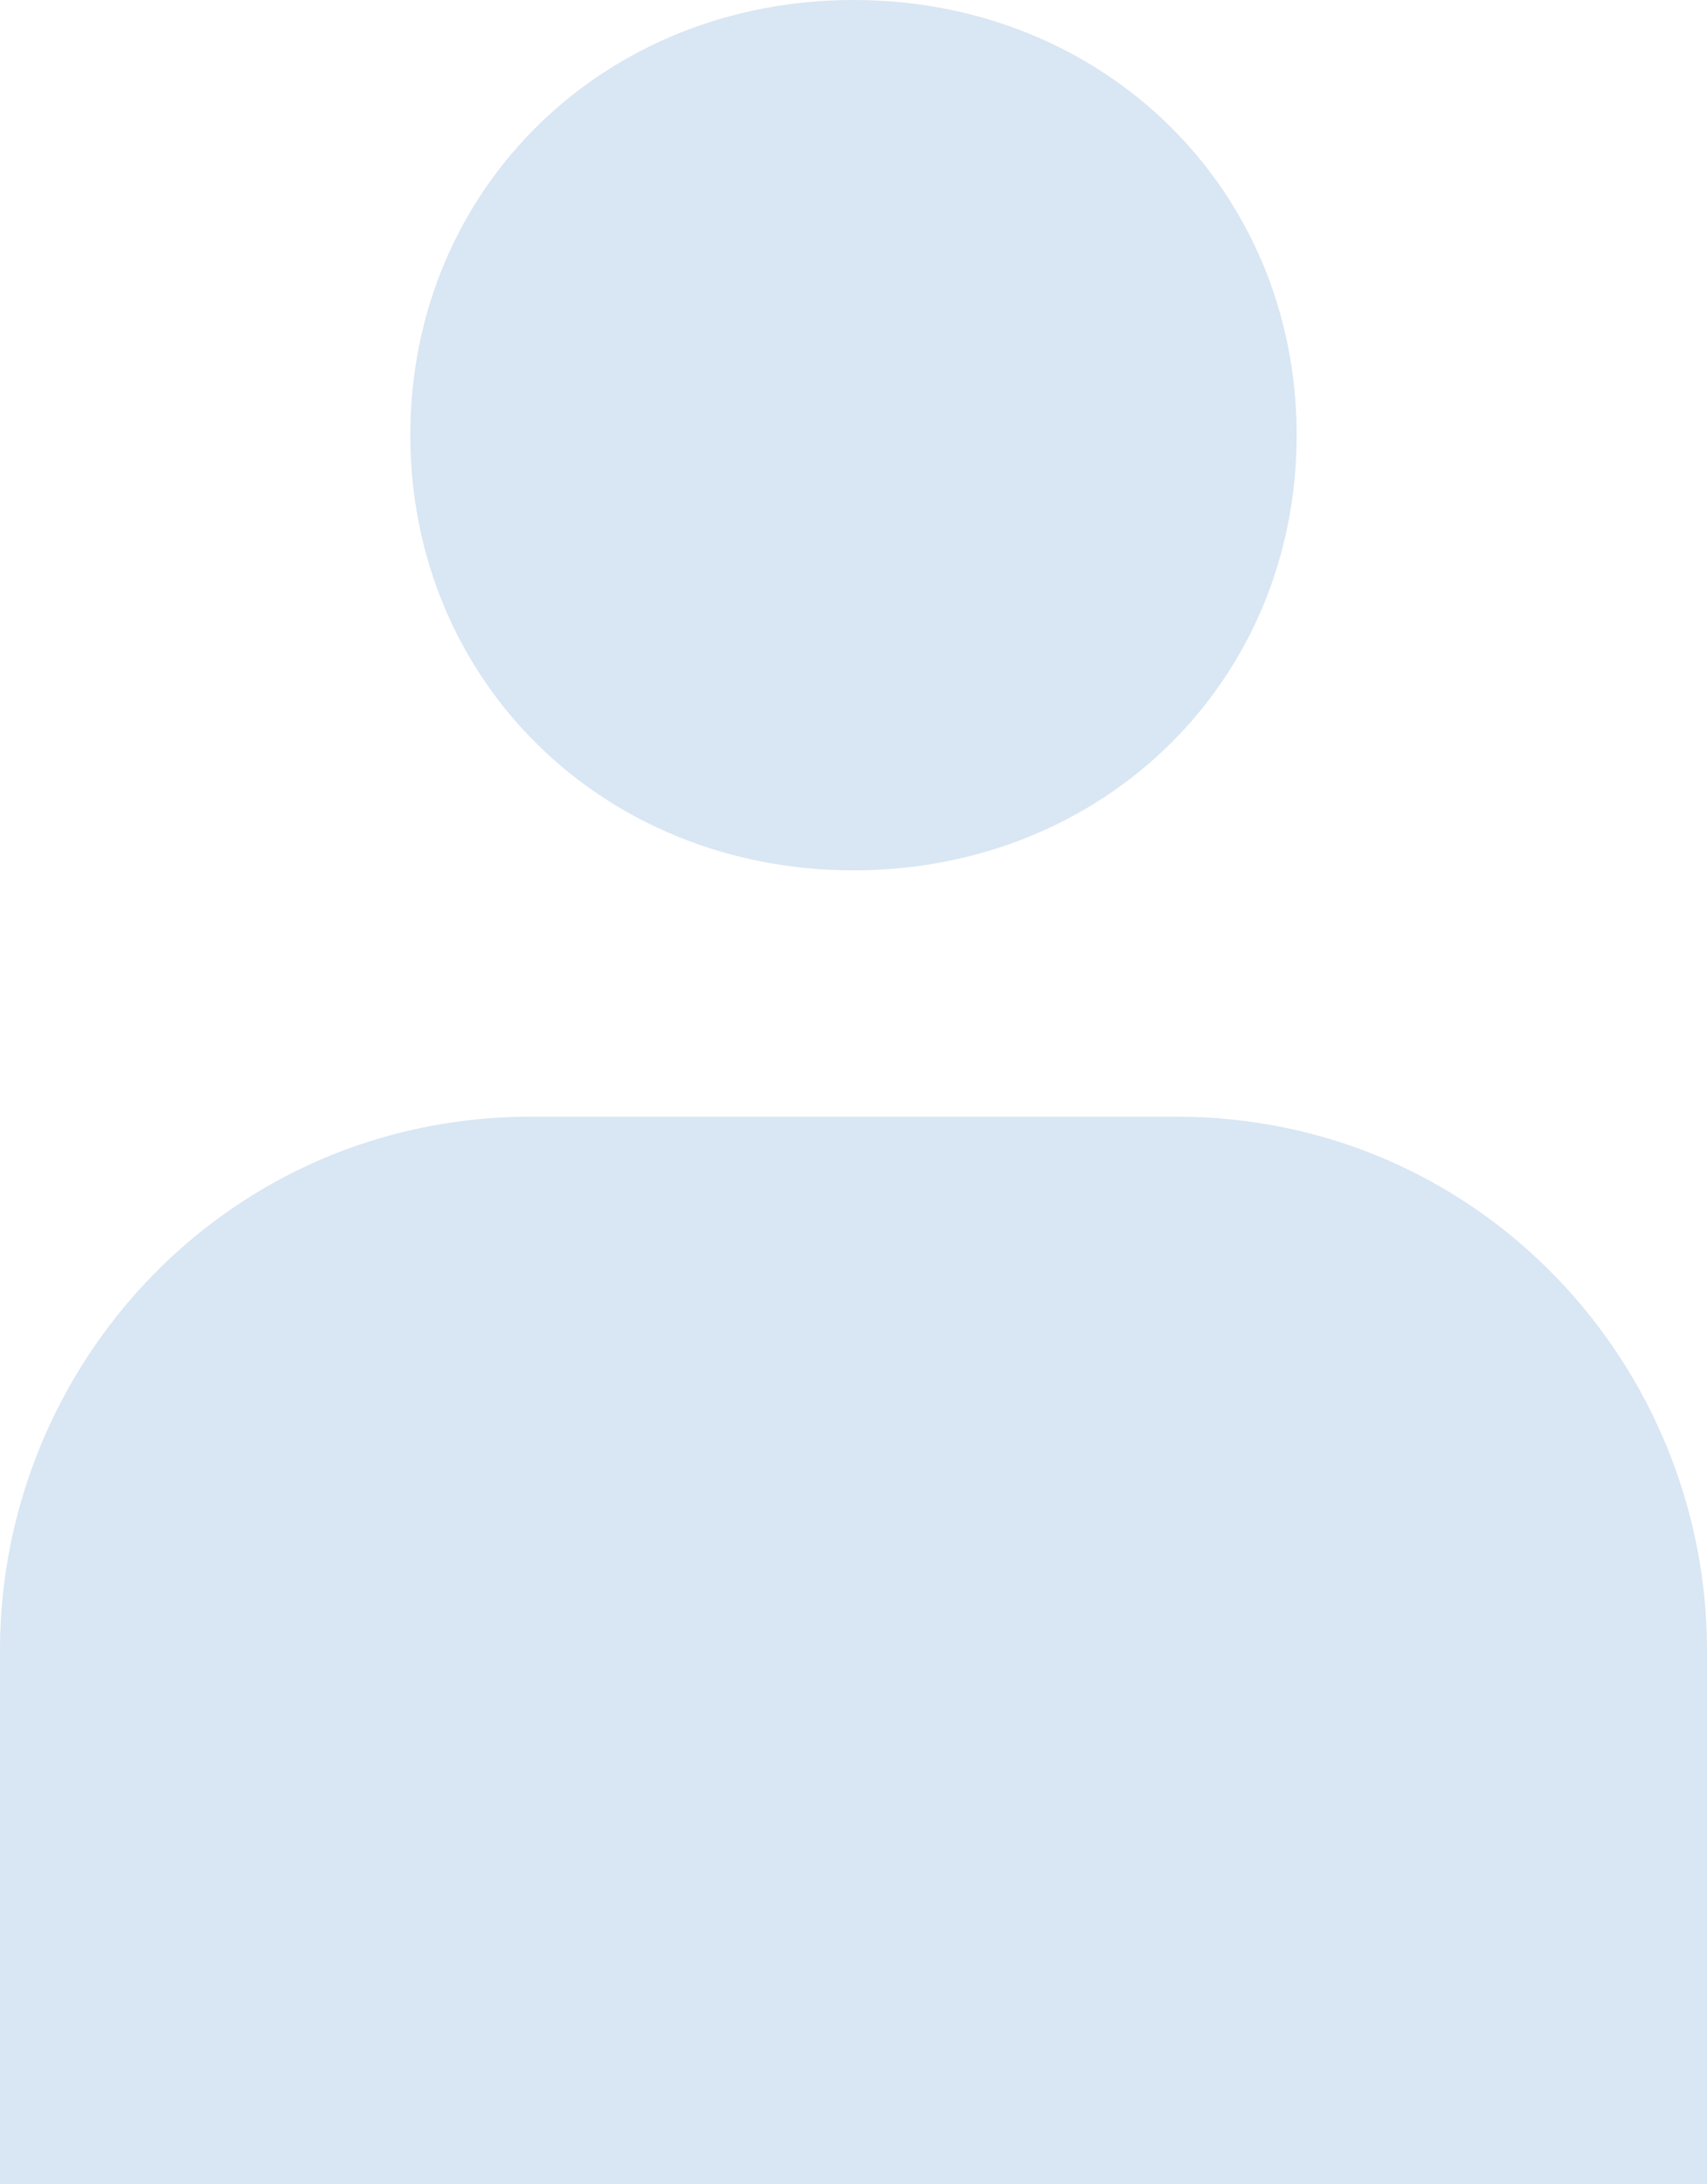
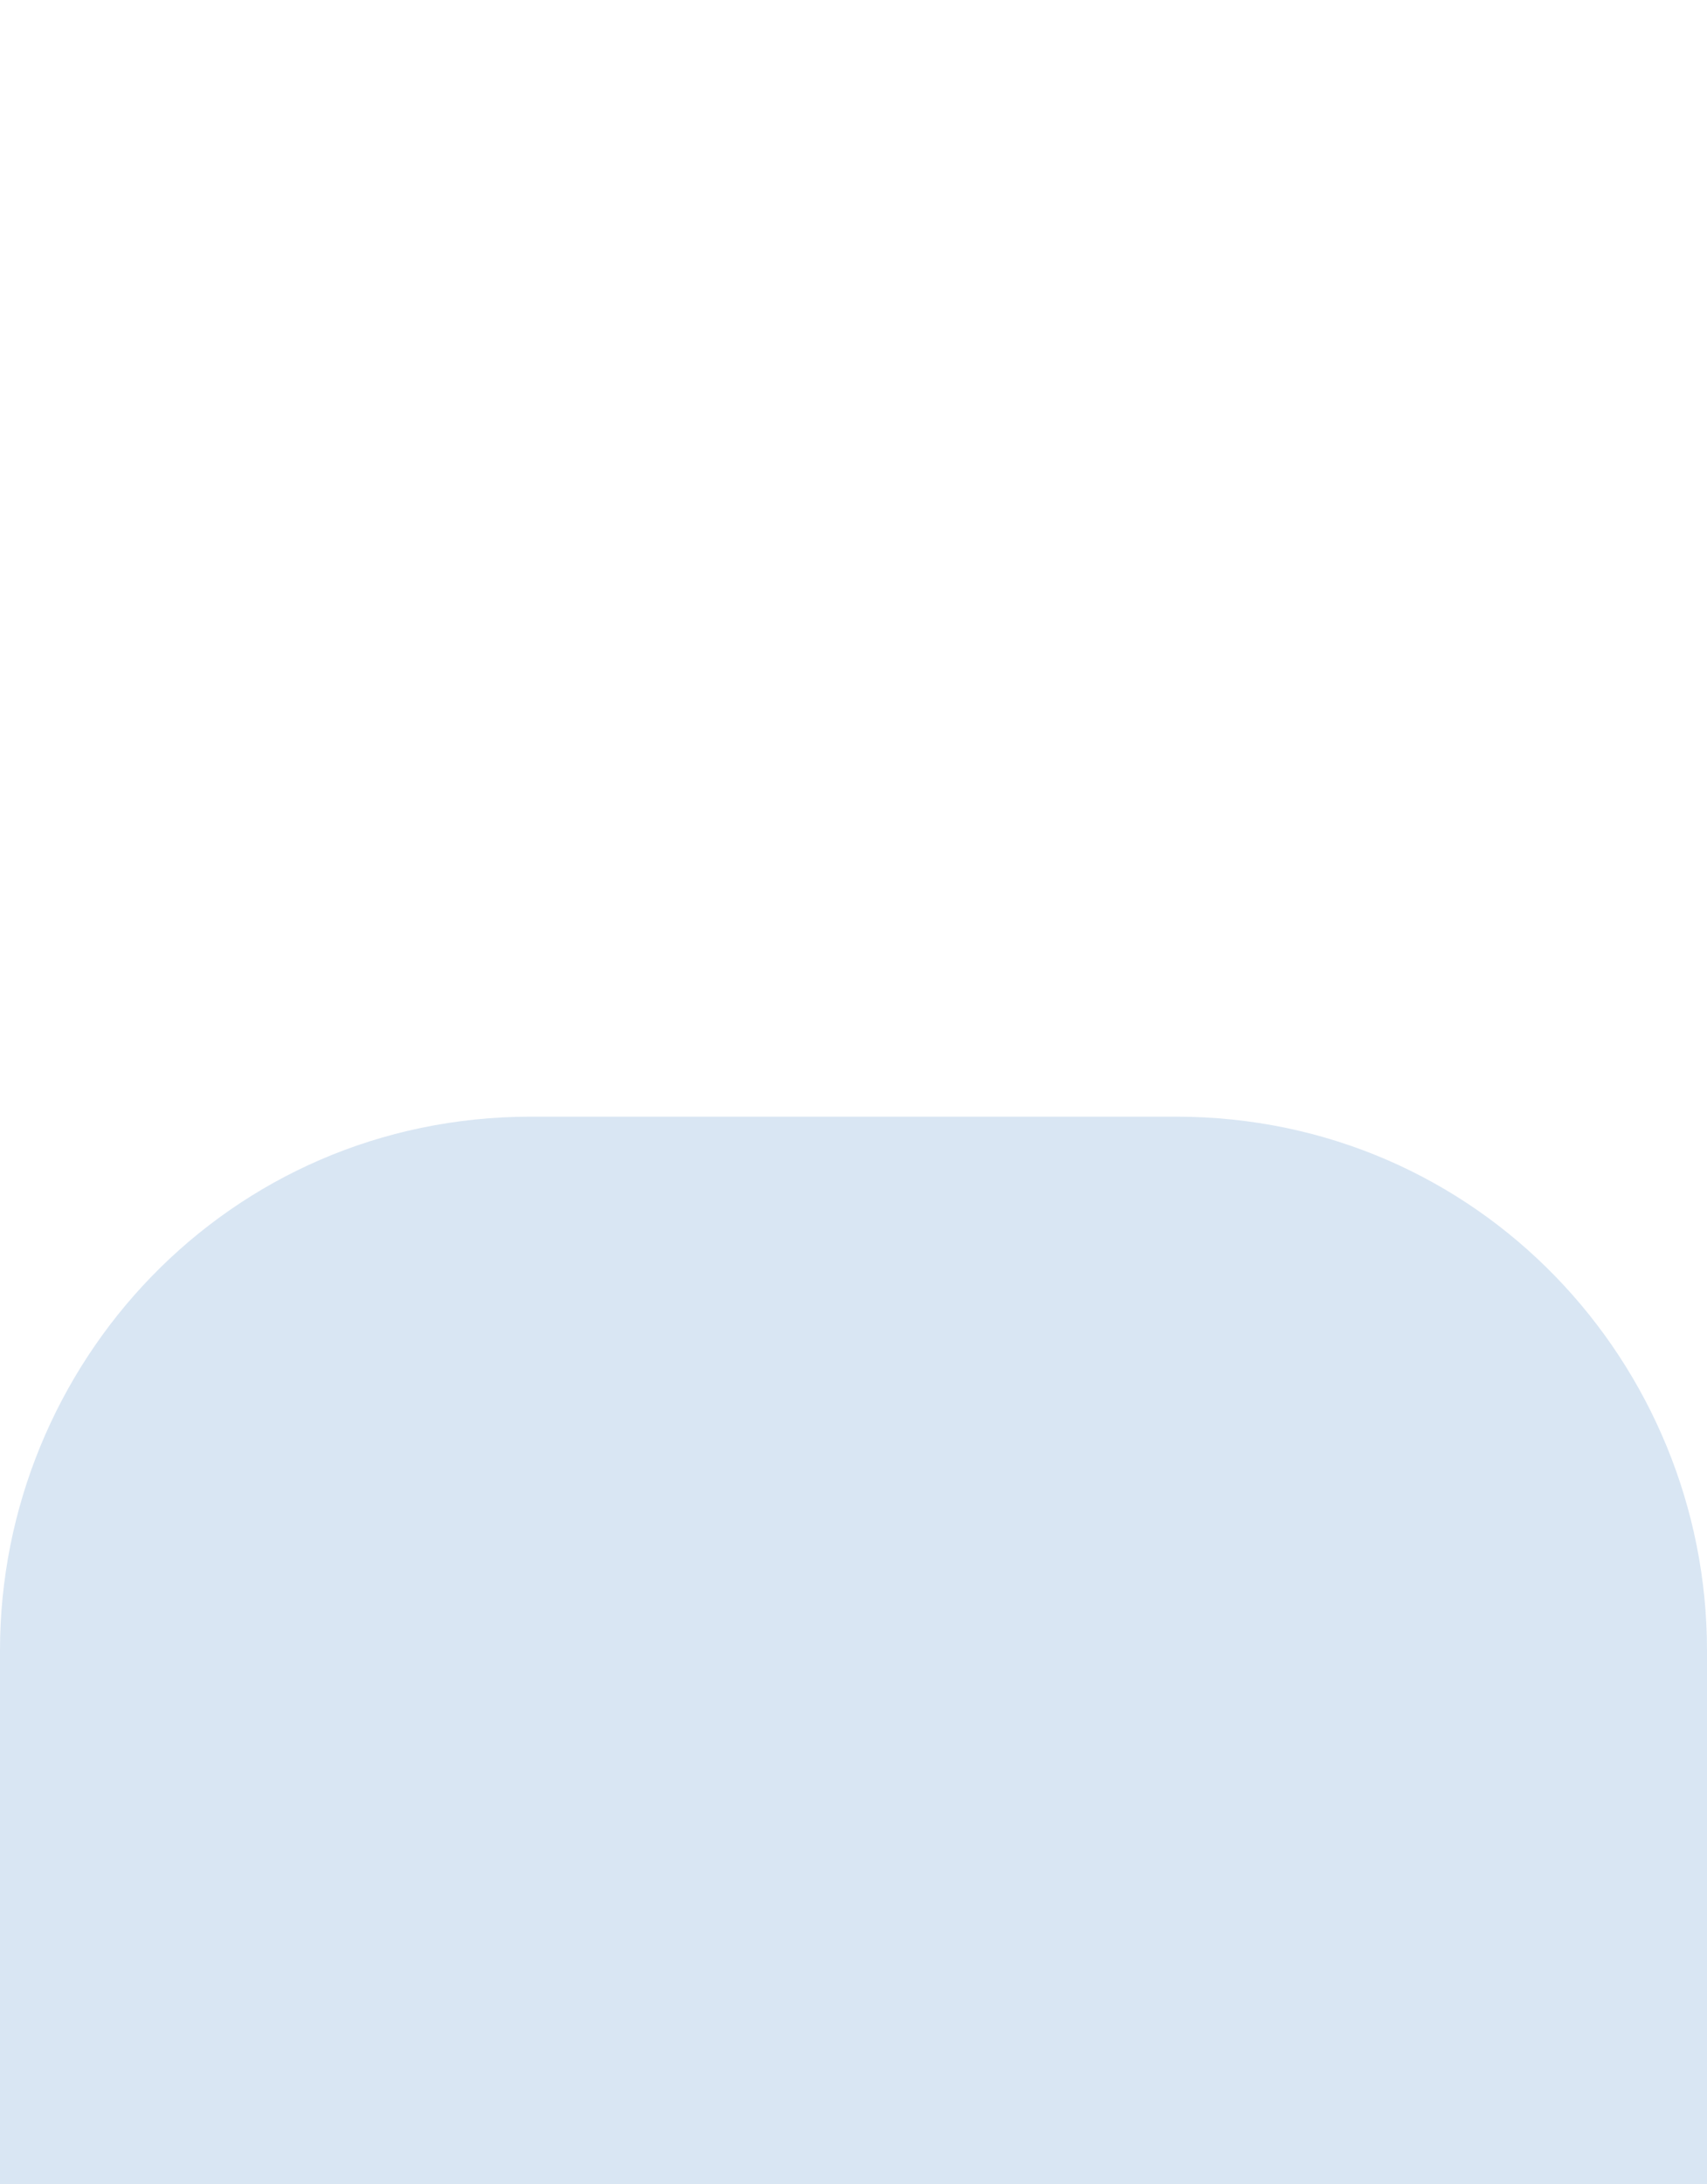
<svg xmlns="http://www.w3.org/2000/svg" fill="none" viewBox="0 0 104 133" height="133" width="104">
-   <path fill="#D9E6F3" d="M52 53C67.261 53 79 41.478 79 26.5C79 11.522 67.261 0 52 0C36.739 0 25 11.522 25 26.5C25 41.478 36.739 53 52 53Z" clip-rule="evenodd" fill-rule="evenodd" />
  <path fill="#D9E6F3" d="M71.644 68C90.133 68 104 83.089 104 100.5V133H83.2H0V100.5C0 83.089 13.867 68 32.356 68H71.644Z" />
</svg>